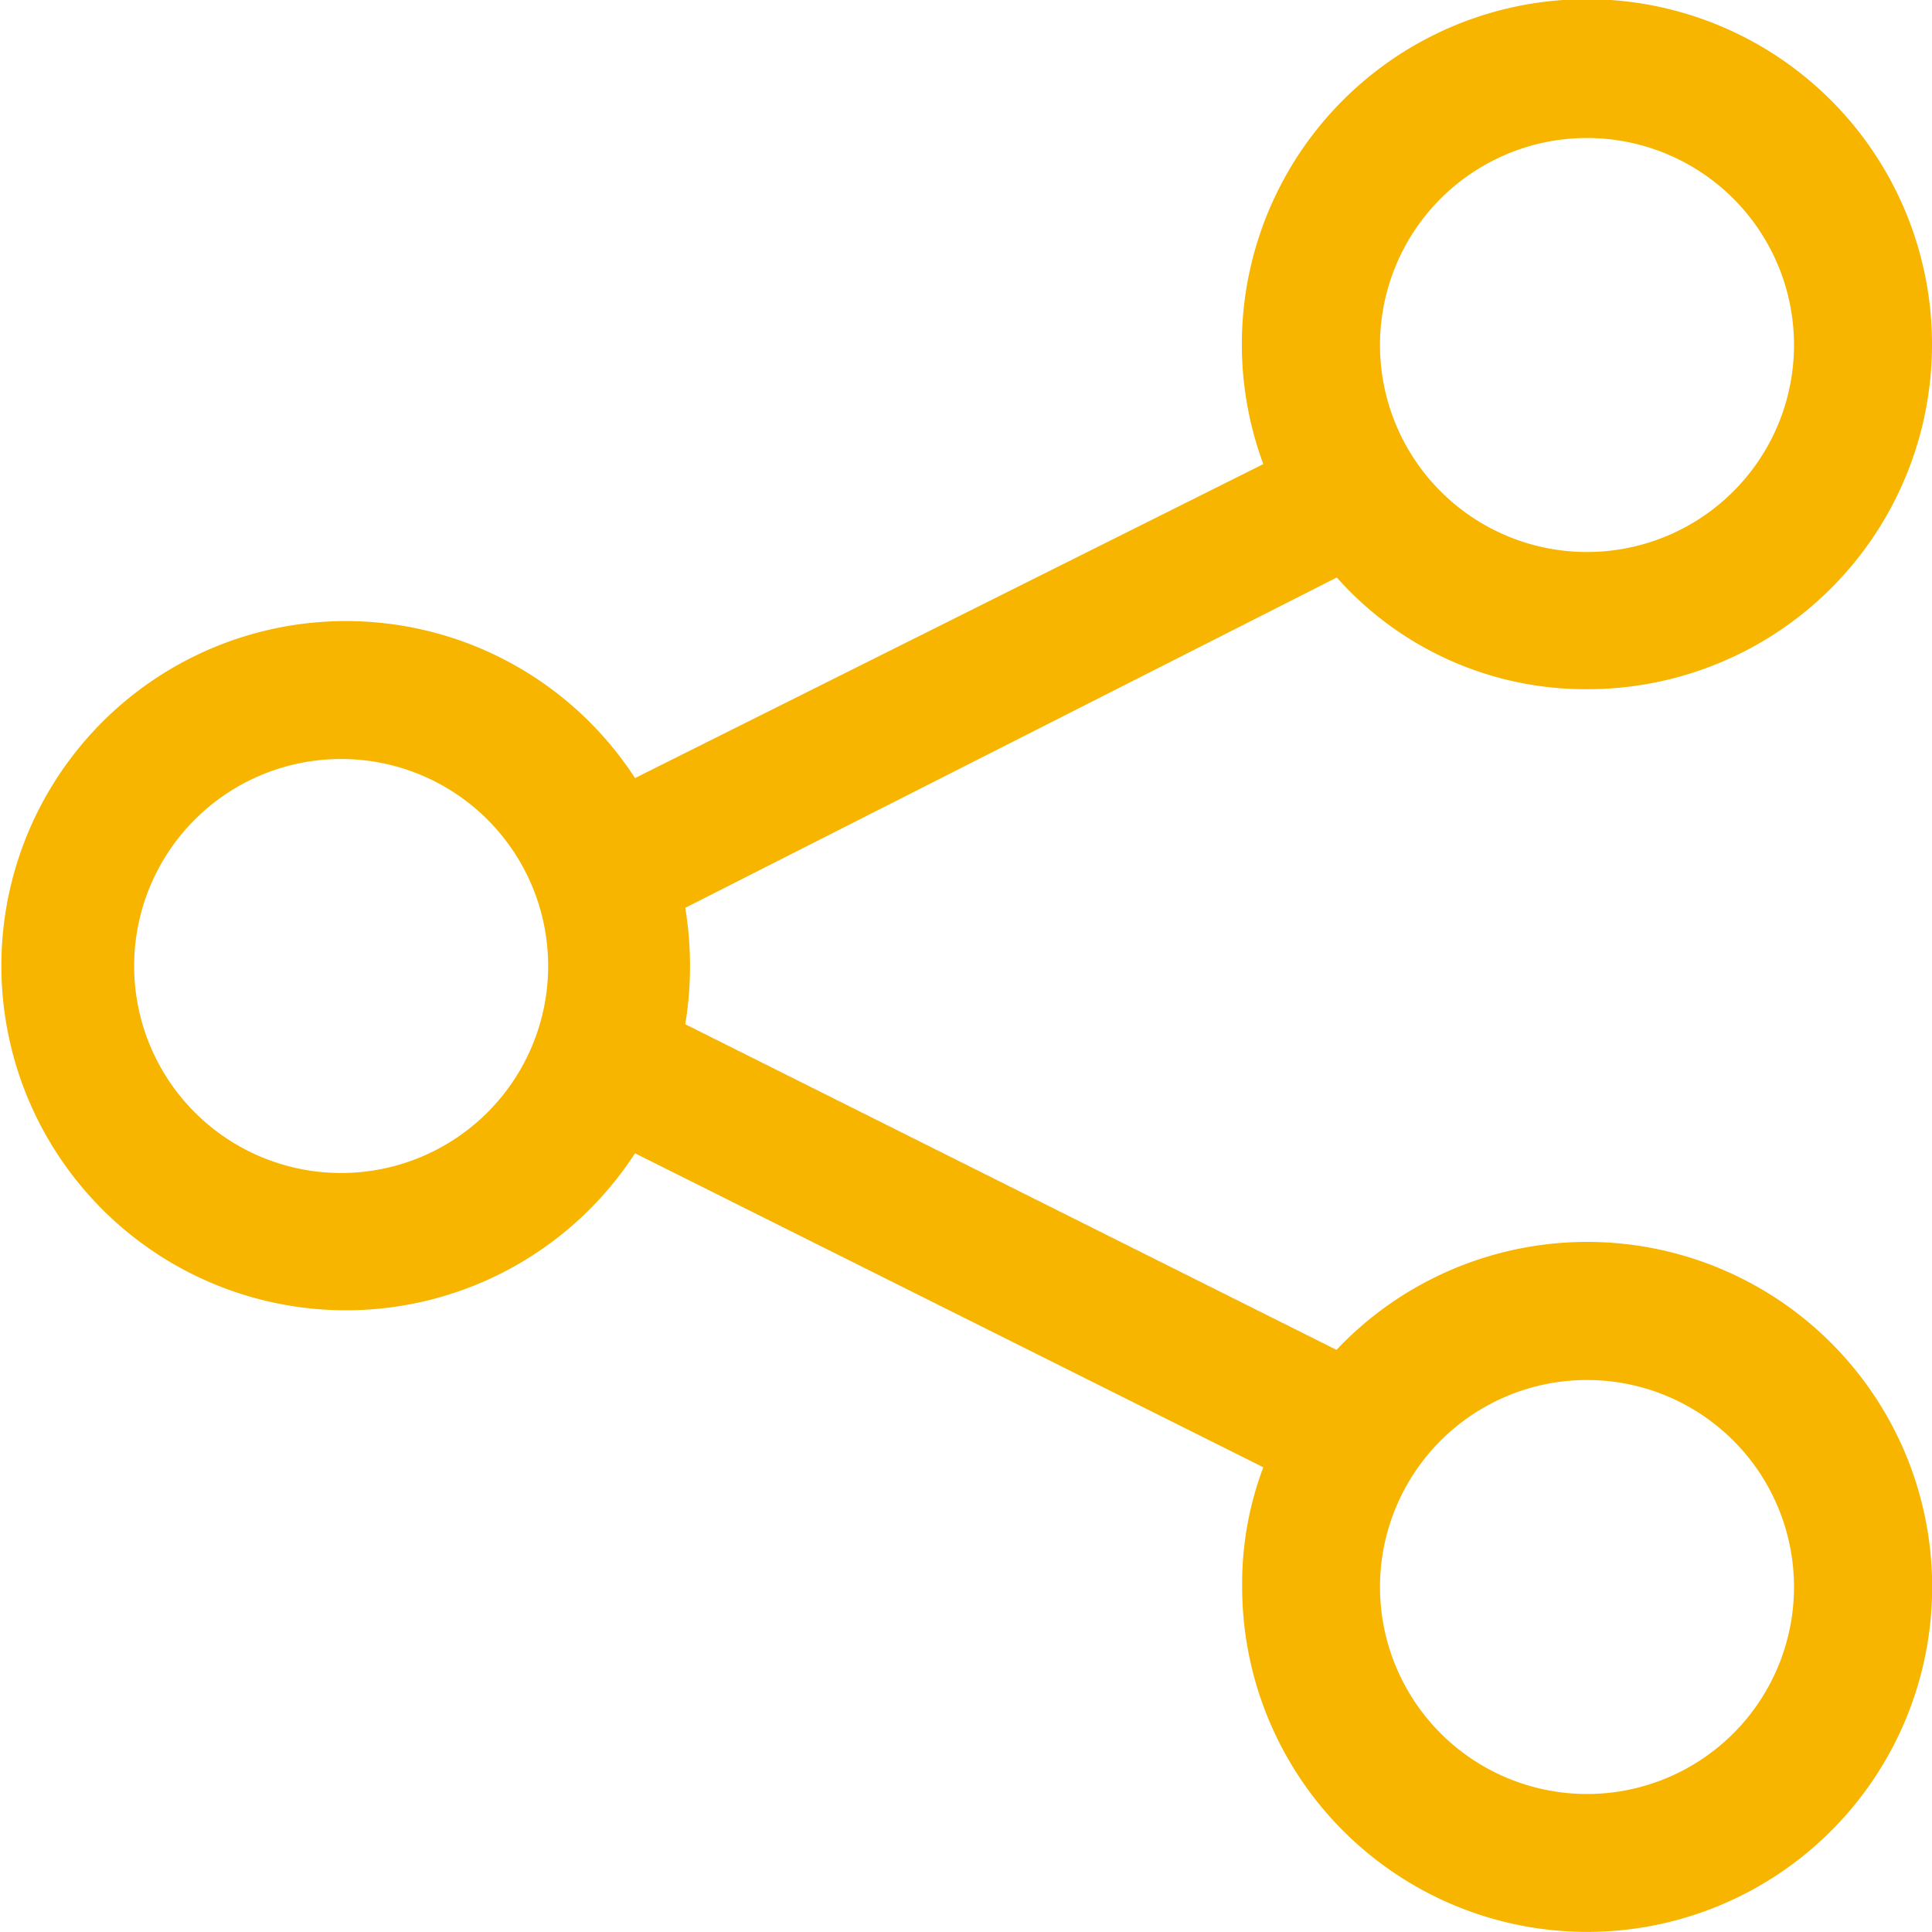
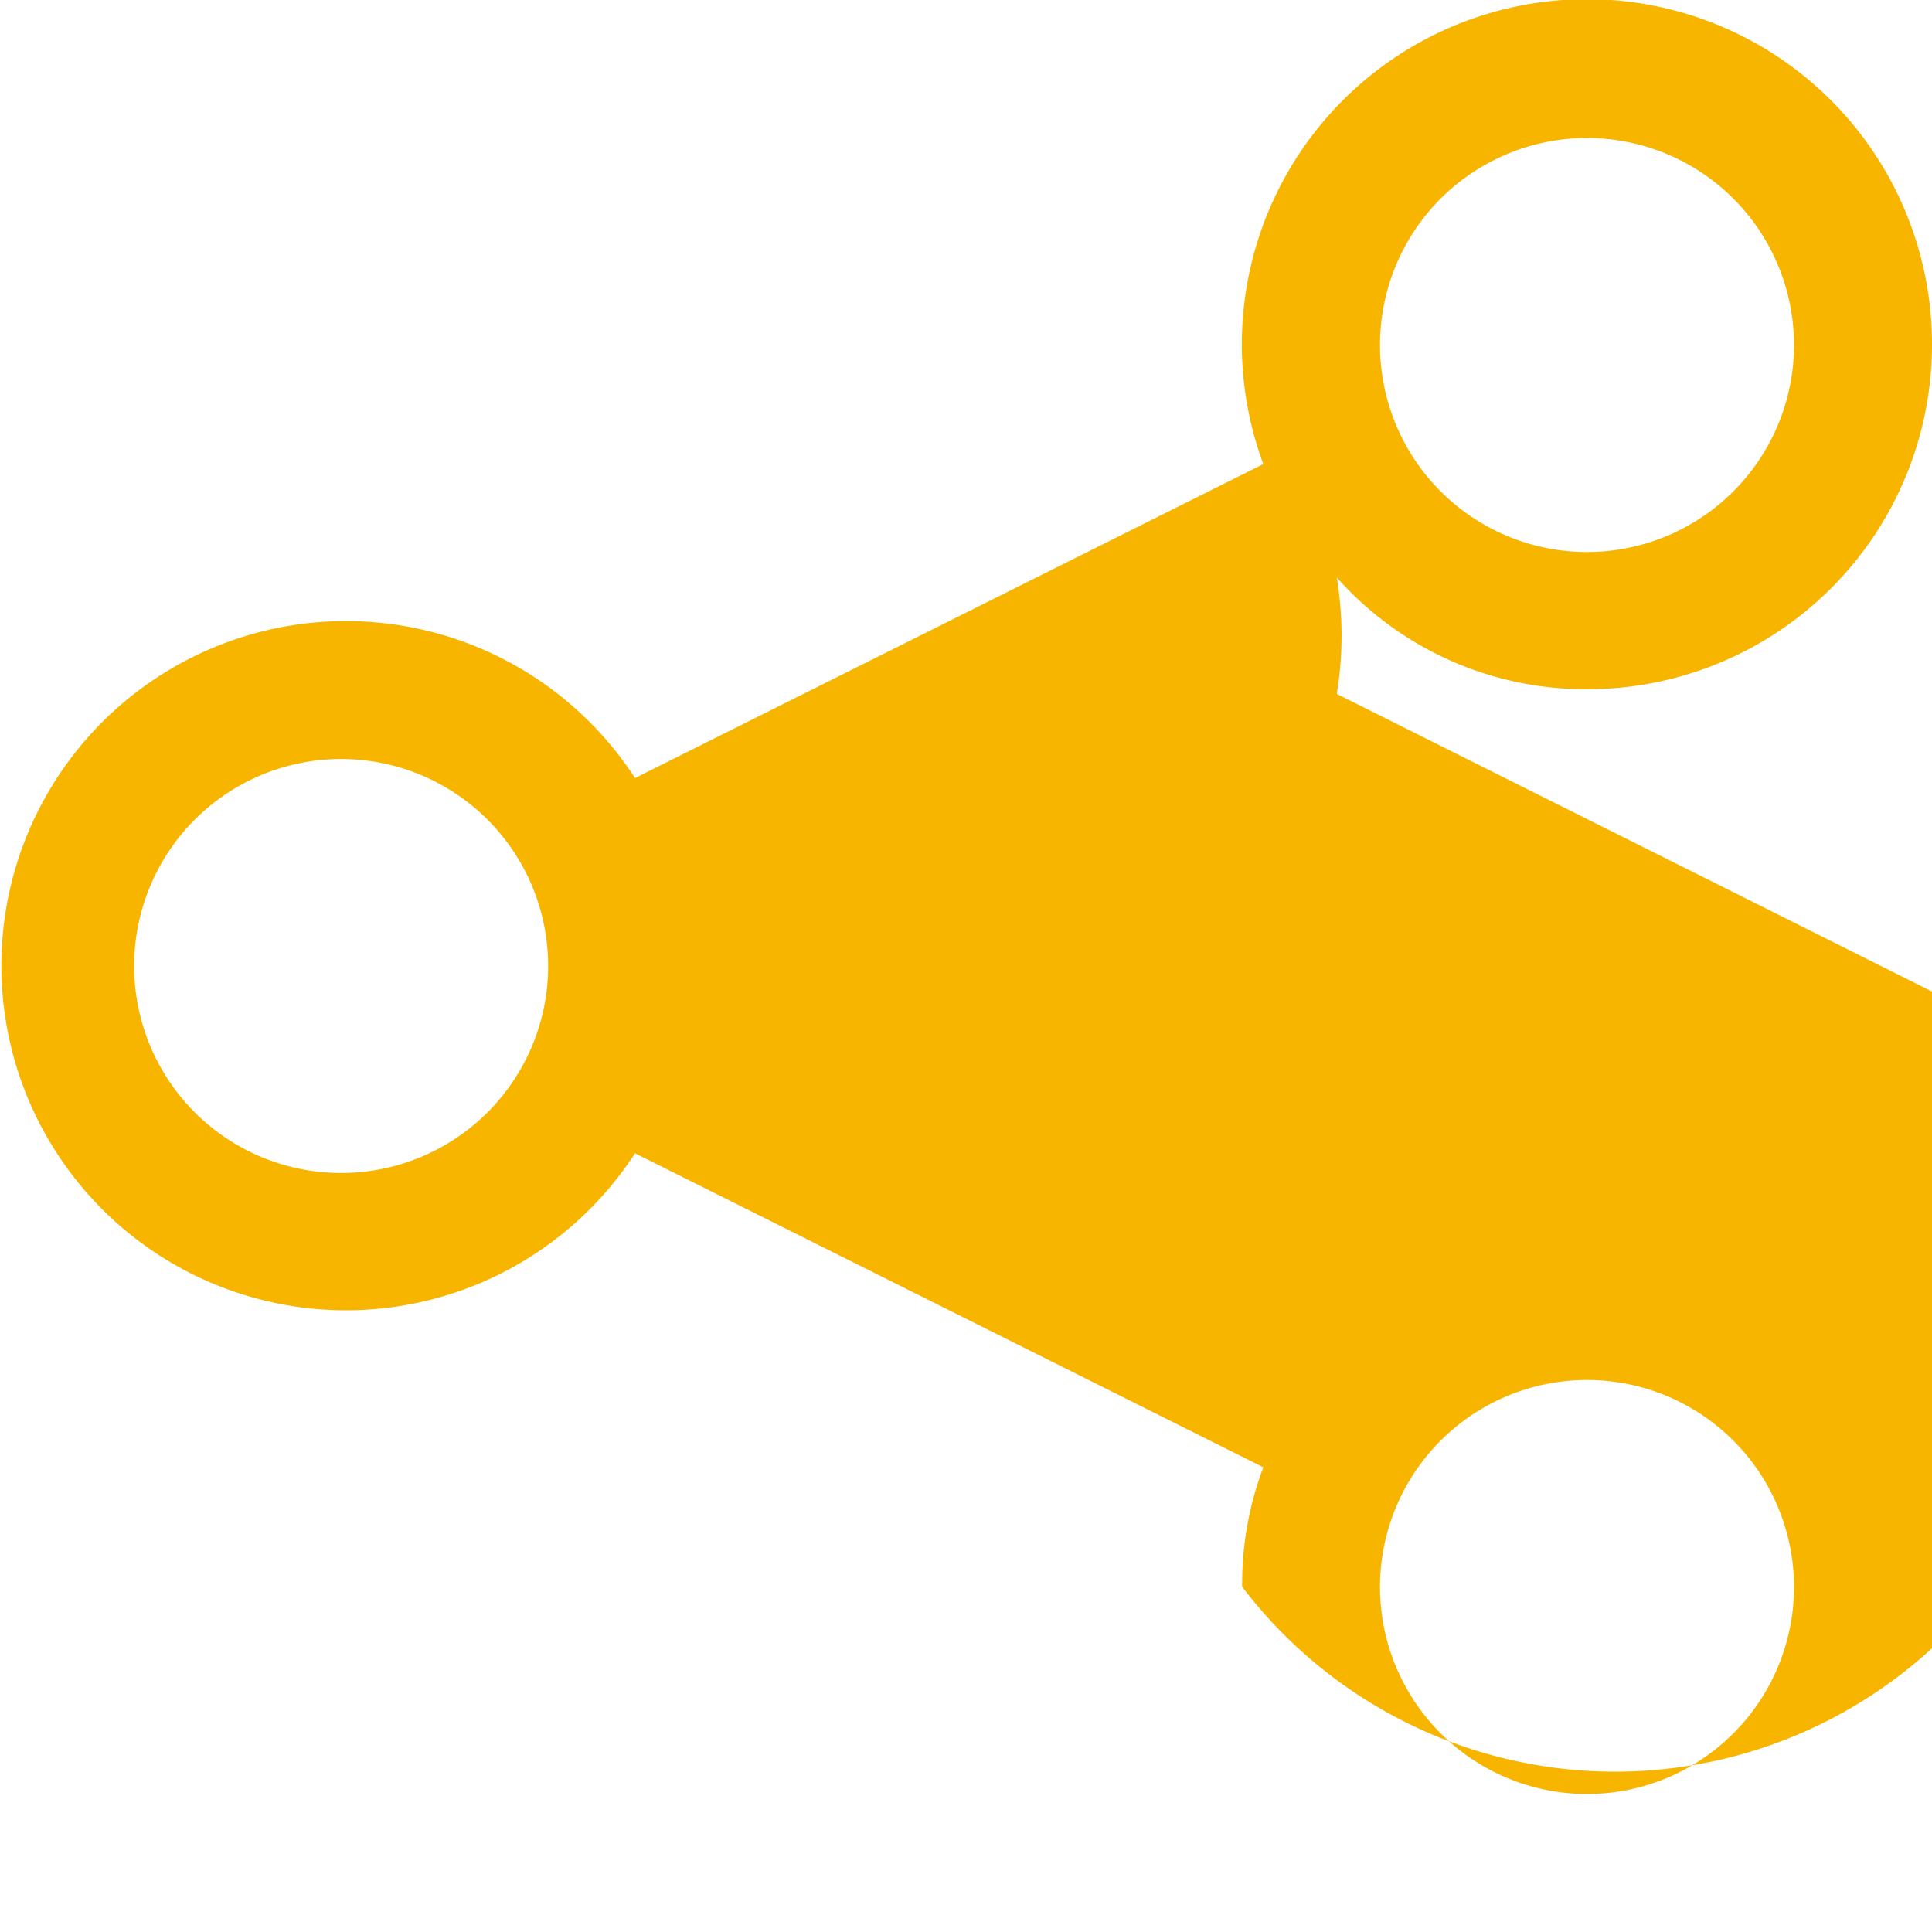
<svg xmlns="http://www.w3.org/2000/svg" width="24.108" height="24.108" viewBox="0 0 24.108 24.108">
-   <path id="share-nodes" d="M24.108,36.3a4.3,4.3,0,0,1-4.3,4.3,4.149,4.149,0,0,1-3.127-1.394L8.551,43.328a4.487,4.487,0,0,1,0,1.453l8.126,4.063A4.305,4.305,0,1,1,15.5,51.8a4.107,4.107,0,0,1,.264-1.491l-7.84-3.918a4.3,4.3,0,1,1,0-4.682l7.84-3.918A4.306,4.306,0,1,1,24.108,36.3ZM4.257,46.637a2.583,2.583,0,1,0,0-5.166,2.583,2.583,0,1,0,0,5.166ZM19.8,33.722A2.583,2.583,0,1,0,22.386,36.3,2.583,2.583,0,0,0,19.8,33.722Zm0,20.664A2.583,2.583,0,1,0,17.22,51.8,2.584,2.584,0,0,0,19.8,54.386Z" transform="translate(0 -32)" fill="#f7b500" />
+   <path id="share-nodes" d="M24.108,36.3a4.3,4.3,0,0,1-4.3,4.3,4.149,4.149,0,0,1-3.127-1.394a4.487,4.487,0,0,1,0,1.453l8.126,4.063A4.305,4.305,0,1,1,15.5,51.8a4.107,4.107,0,0,1,.264-1.491l-7.84-3.918a4.3,4.3,0,1,1,0-4.682l7.84-3.918A4.306,4.306,0,1,1,24.108,36.3ZM4.257,46.637a2.583,2.583,0,1,0,0-5.166,2.583,2.583,0,1,0,0,5.166ZM19.8,33.722A2.583,2.583,0,1,0,22.386,36.3,2.583,2.583,0,0,0,19.8,33.722Zm0,20.664A2.583,2.583,0,1,0,17.22,51.8,2.584,2.584,0,0,0,19.8,54.386Z" transform="translate(0 -32)" fill="#f7b500" />
</svg>